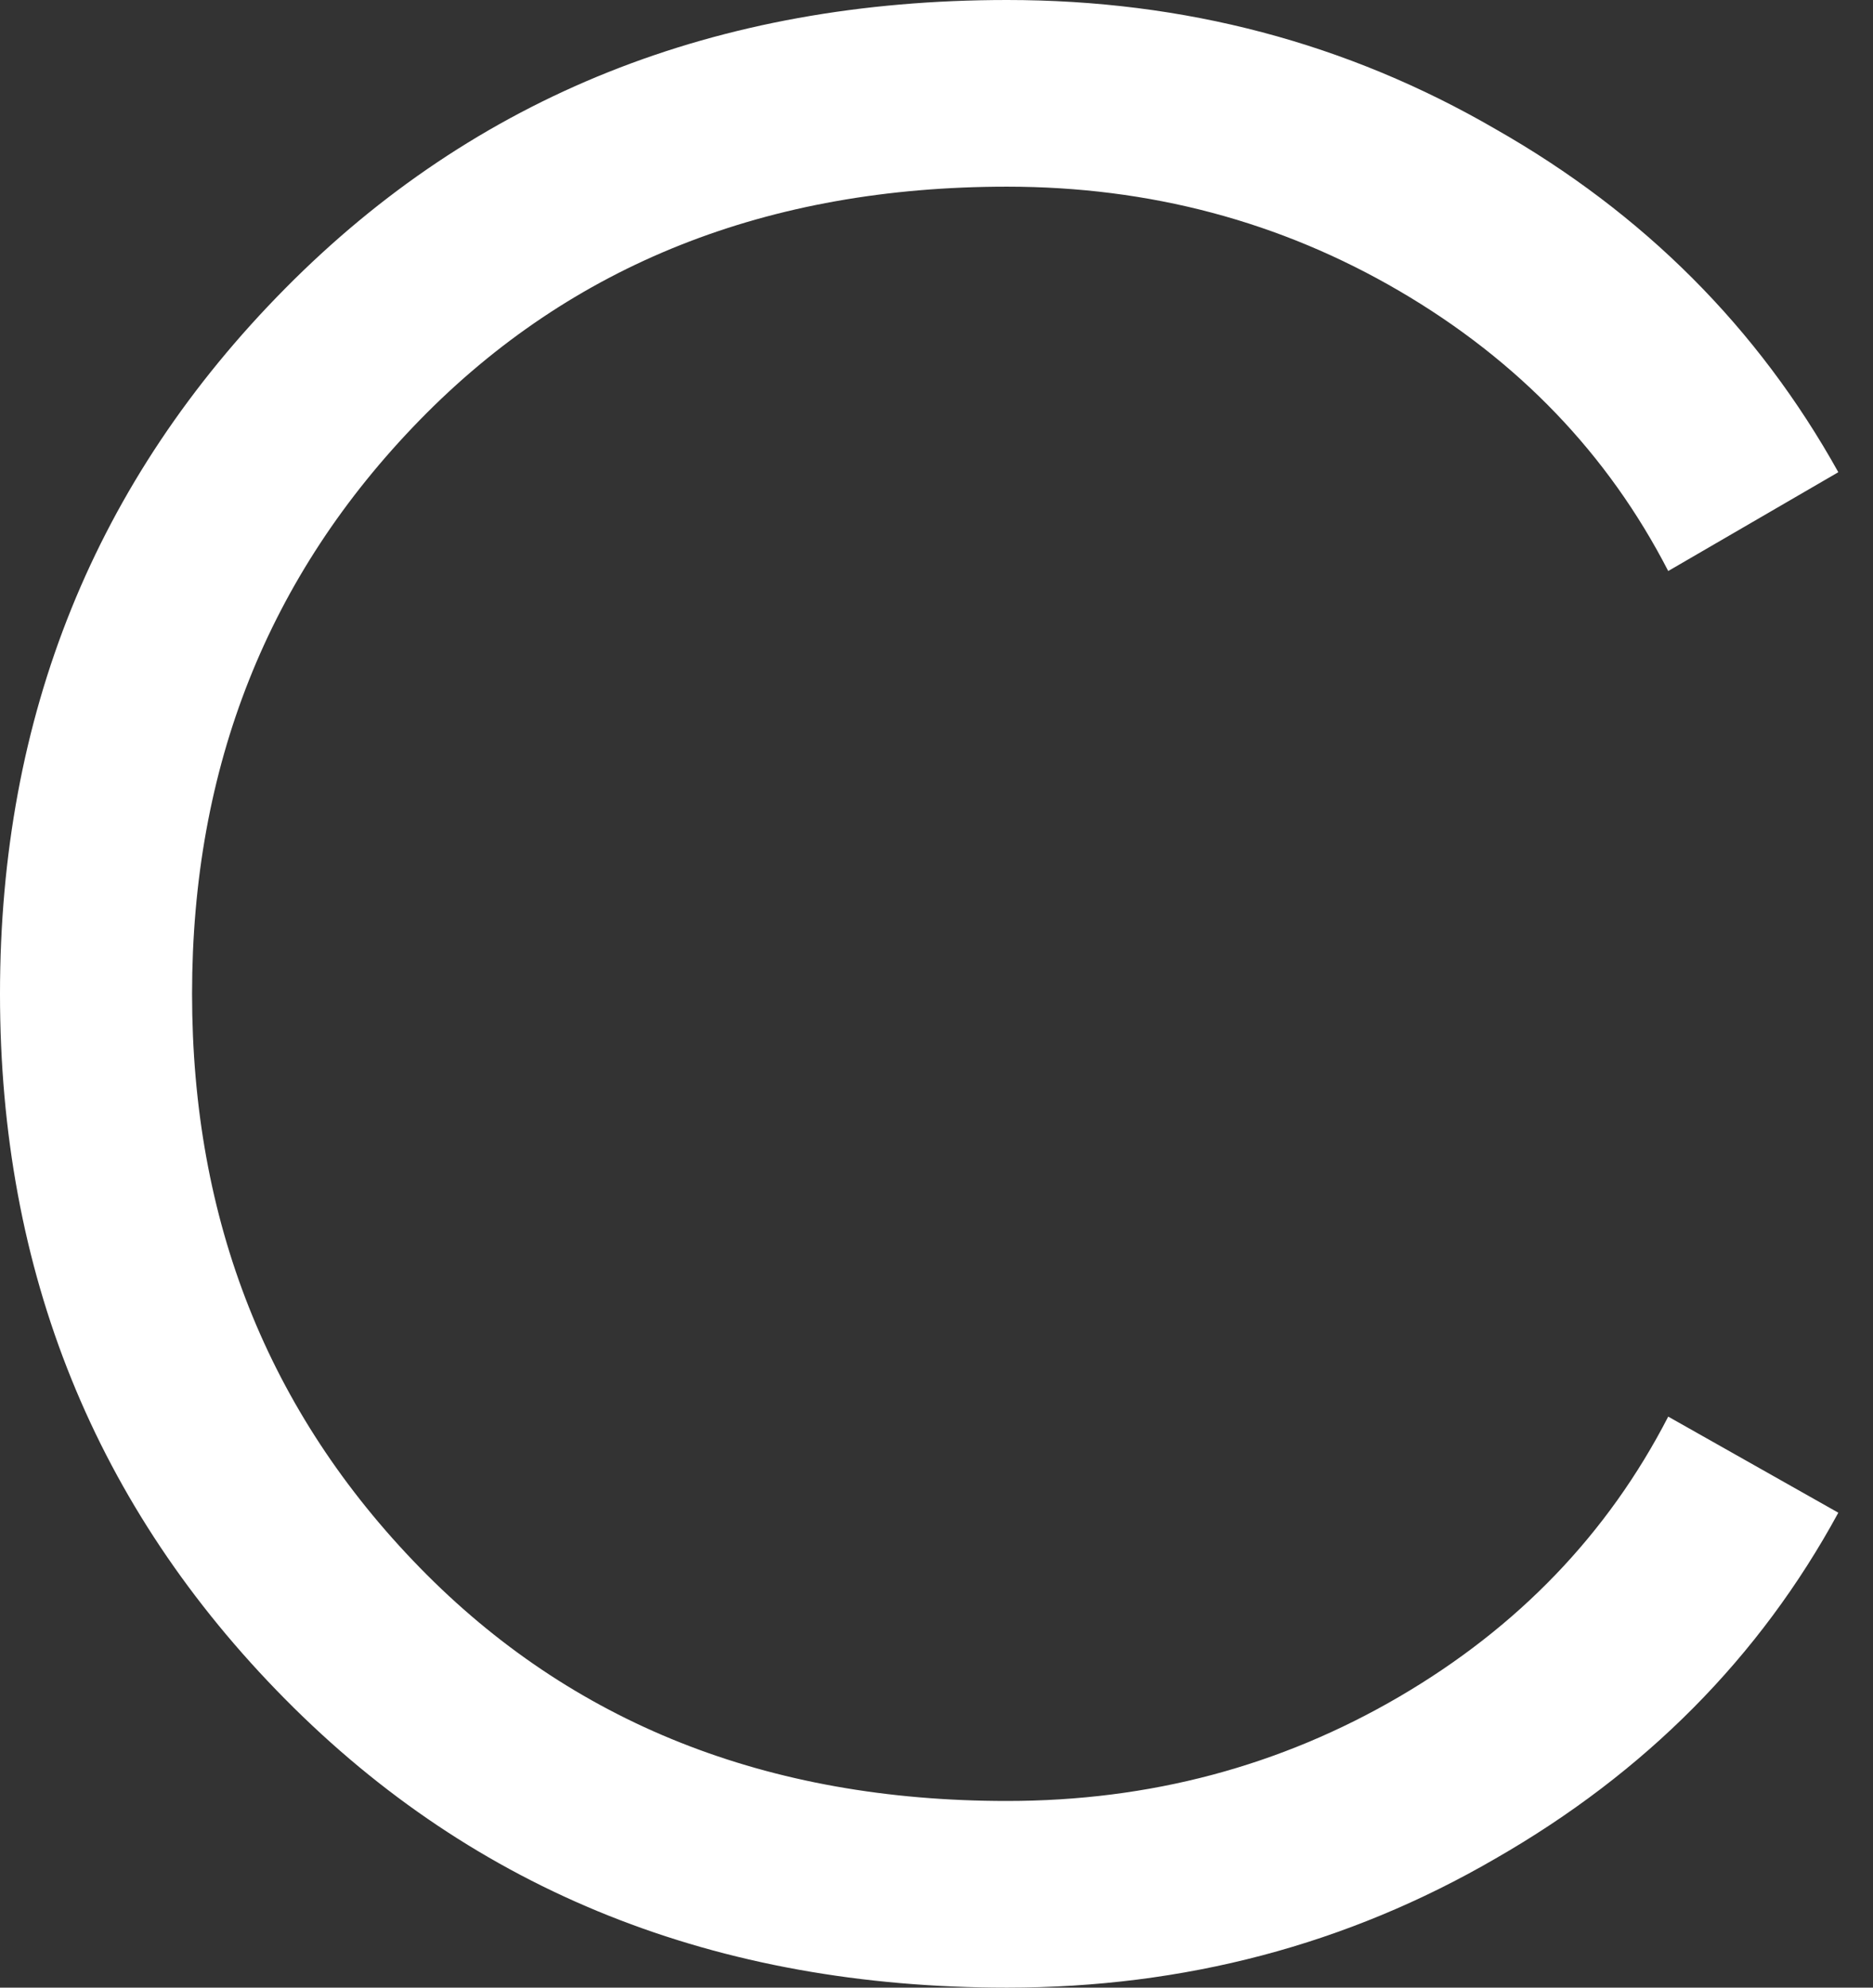
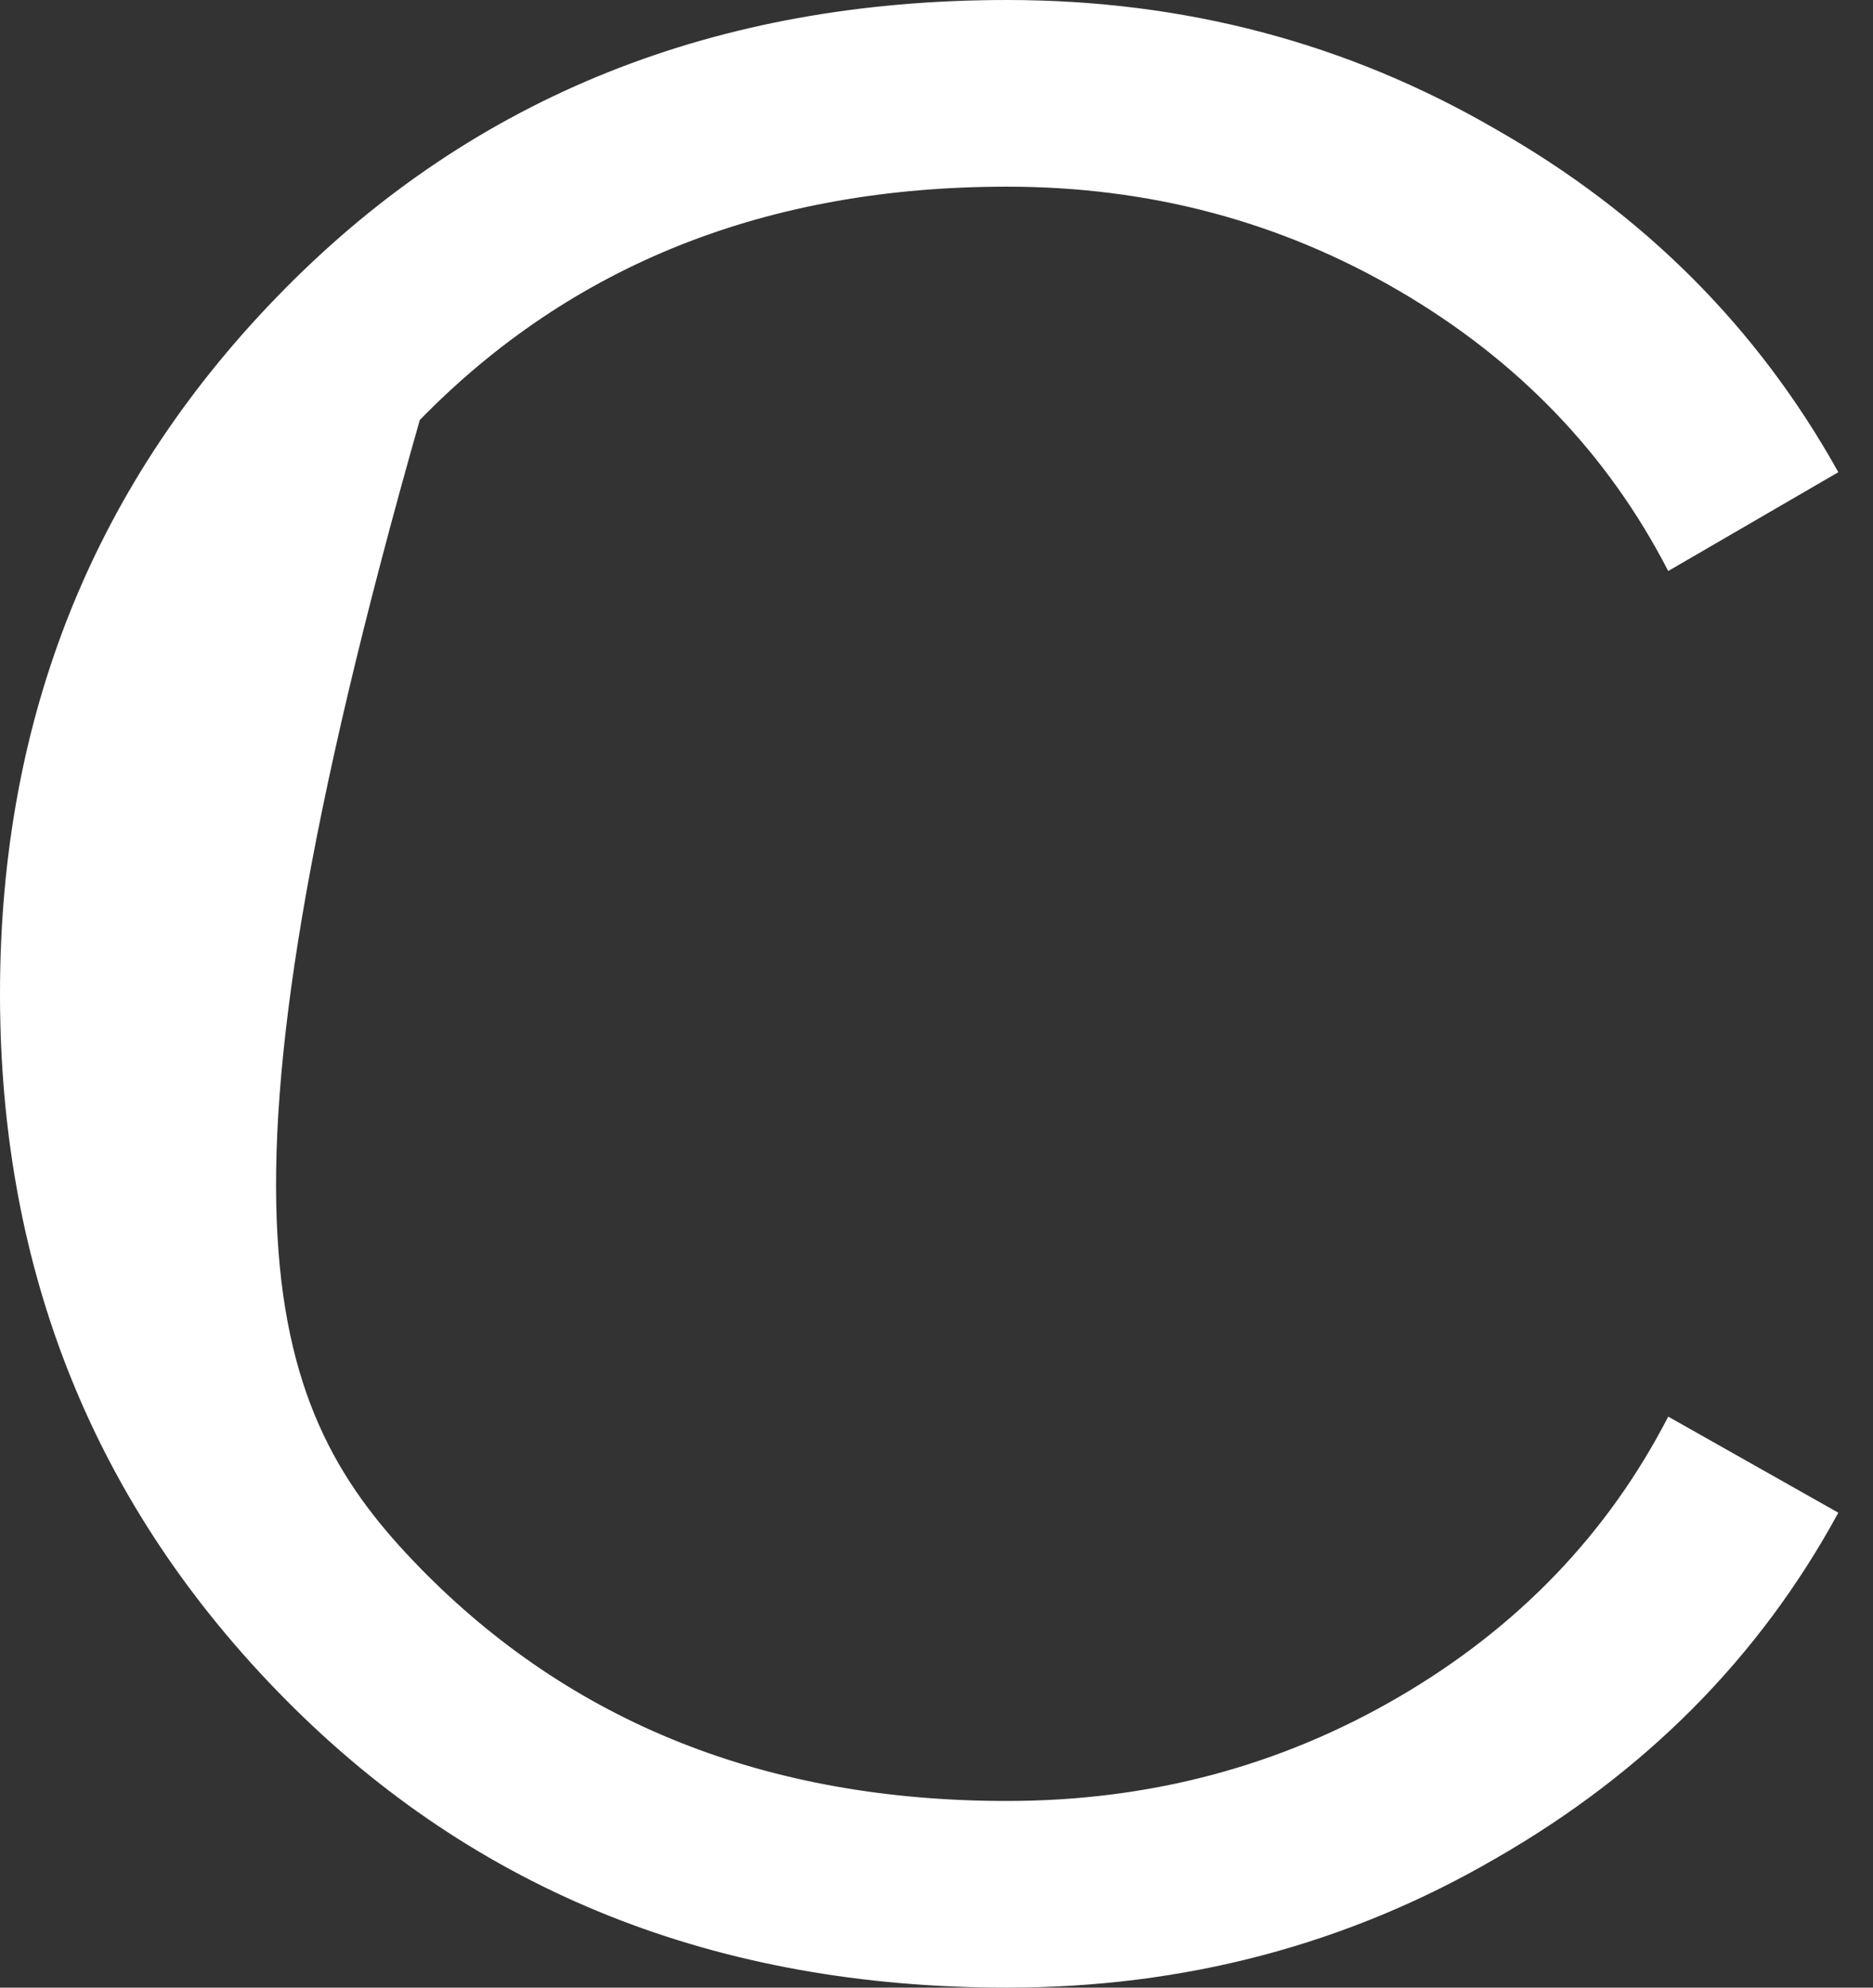
<svg xmlns="http://www.w3.org/2000/svg" width="33" height="35" viewBox="0 0 33 35" fill="none">
  <rect x="0" y="0" width="33" height="35" fill="#333333" stroke="none" />
-   <path d="M17.742 35C12.617 35 8.379 33.308 5.028 29.924C1.676 26.54 0 22.399 0 17.5C0 12.601 1.676 8.46 5.028 5.076C8.379 1.692 12.617 0 17.742 0C20.868 0 23.736 0.757 26.347 2.272C28.957 3.755 30.971 5.769 32.389 8.315L29.392 10.055C28.329 7.993 26.75 6.349 24.655 5.124C22.56 3.9 20.256 3.287 17.742 3.287C13.52 3.287 10.071 4.657 7.396 7.396C4.721 10.136 3.384 13.504 3.384 17.5C3.384 21.496 4.721 24.864 7.396 27.604C10.071 30.343 13.52 31.713 17.742 31.713C20.256 31.713 22.56 31.1 24.655 29.876C26.75 28.651 28.329 27.007 29.392 24.945L32.389 26.637C31.004 29.183 28.989 31.213 26.347 32.728C23.736 34.243 20.868 35 17.742 35Z" fill="white" />
+   <path d="M17.742 35C12.617 35 8.379 33.308 5.028 29.924C1.676 26.54 0 22.399 0 17.5C0 12.601 1.676 8.46 5.028 5.076C8.379 1.692 12.617 0 17.742 0C20.868 0 23.736 0.757 26.347 2.272C28.957 3.755 30.971 5.769 32.389 8.315L29.392 10.055C28.329 7.993 26.75 6.349 24.655 5.124C22.56 3.9 20.256 3.287 17.742 3.287C13.52 3.287 10.071 4.657 7.396 7.396C3.384 21.496 4.721 24.864 7.396 27.604C10.071 30.343 13.52 31.713 17.742 31.713C20.256 31.713 22.56 31.1 24.655 29.876C26.75 28.651 28.329 27.007 29.392 24.945L32.389 26.637C31.004 29.183 28.989 31.213 26.347 32.728C23.736 34.243 20.868 35 17.742 35Z" fill="white" />
</svg>